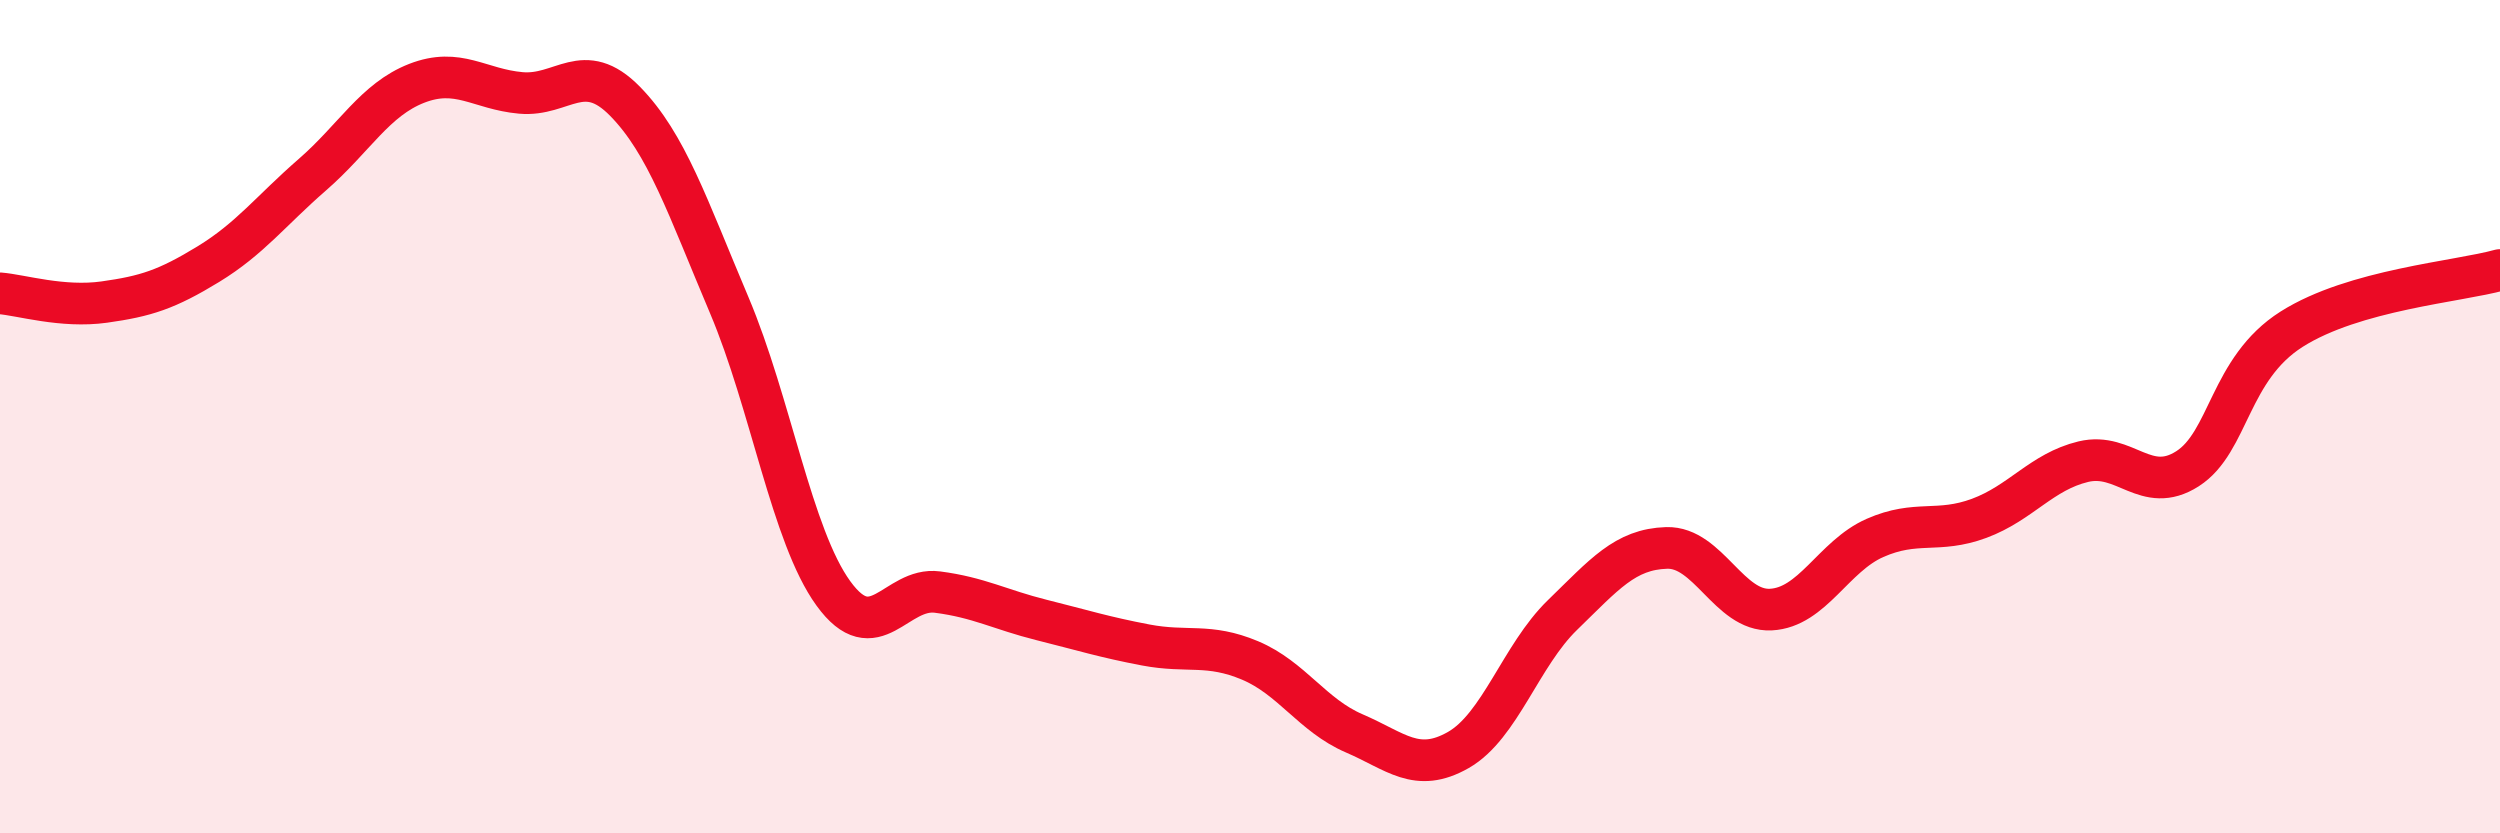
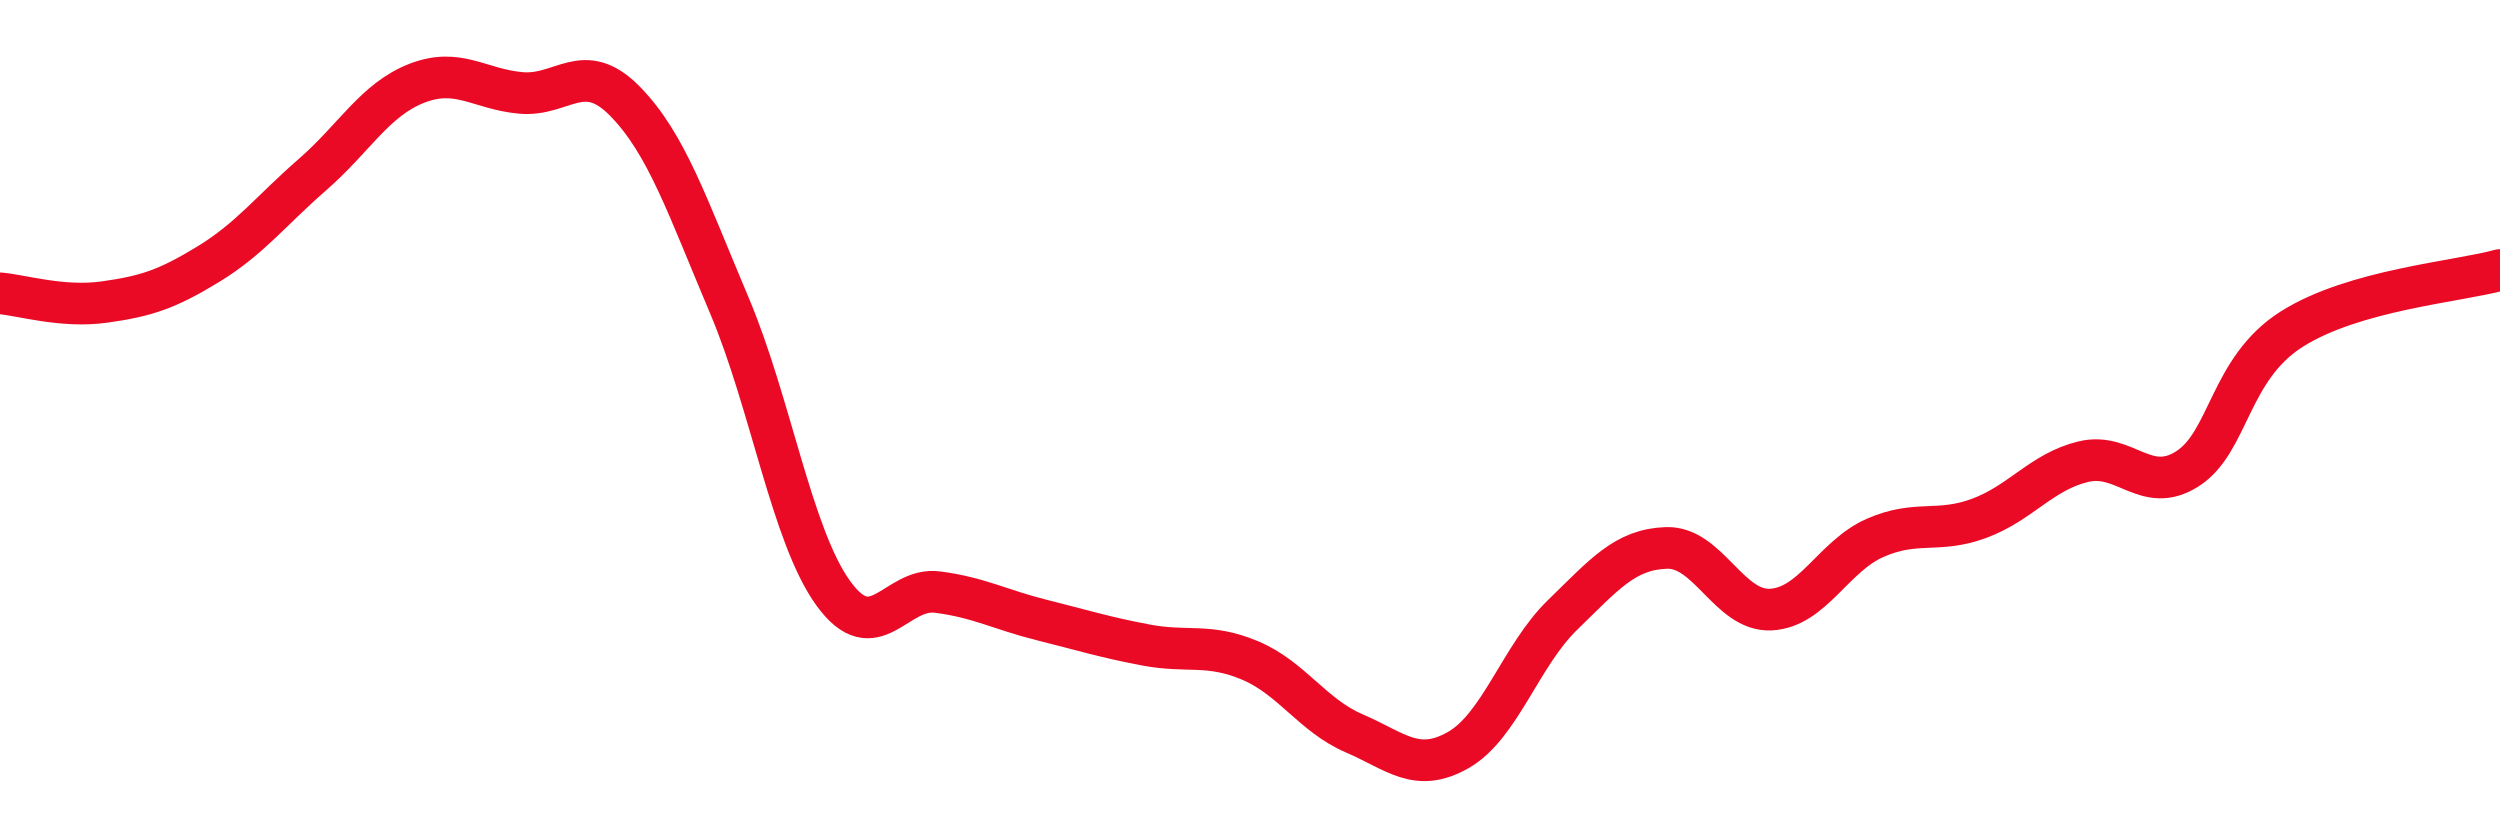
<svg xmlns="http://www.w3.org/2000/svg" width="60" height="20" viewBox="0 0 60 20">
-   <path d="M 0,7.04 C 0.5,7.08 1.5,7.39 2.5,7.25 C 3.5,7.11 4,6.95 5,6.34 C 6,5.73 6.5,5.06 7.5,4.19 C 8.5,3.32 9,2.39 10,2 C 11,1.61 11.5,2.14 12.5,2.23 C 13.5,2.32 14,1.41 15,2.43 C 16,3.45 16.5,4.96 17.5,7.32 C 18.5,9.68 19,12.86 20,14.24 C 21,15.62 21.5,14.08 22.5,14.21 C 23.5,14.34 24,14.63 25,14.88 C 26,15.13 26.5,15.29 27.5,15.48 C 28.5,15.67 29,15.43 30,15.85 C 31,16.27 31.5,17.17 32.5,17.6 C 33.5,18.03 34,18.57 35,18 C 36,17.43 36.5,15.73 37.5,14.76 C 38.5,13.79 39,13.18 40,13.15 C 41,13.12 41.5,14.68 42.5,14.63 C 43.5,14.58 44,13.35 45,12.91 C 46,12.47 46.5,12.81 47.5,12.44 C 48.5,12.07 49,11.32 50,11.08 C 51,10.84 51.5,11.89 52.5,11.25 C 53.5,10.61 53.5,8.85 55,7.9 C 56.5,6.95 59,6.76 60,6.48L60 20L0 20Z" fill="#EB0A25" opacity="0.1" stroke-linecap="round" stroke-linejoin="round" />
  <path d="M 0,7.04 C 0.5,7.08 1.5,7.39 2.5,7.25 C 3.5,7.11 4,6.95 5,6.34 C 6,5.73 6.5,5.06 7.5,4.19 C 8.5,3.32 9,2.39 10,2 C 11,1.61 11.5,2.14 12.5,2.23 C 13.5,2.32 14,1.41 15,2.43 C 16,3.45 16.5,4.96 17.5,7.32 C 18.5,9.68 19,12.86 20,14.24 C 21,15.62 21.5,14.08 22.5,14.21 C 23.5,14.34 24,14.63 25,14.88 C 26,15.13 26.5,15.29 27.5,15.48 C 28.5,15.67 29,15.43 30,15.85 C 31,16.27 31.5,17.17 32.5,17.6 C 33.5,18.03 34,18.57 35,18 C 36,17.43 36.5,15.73 37.5,14.76 C 38.5,13.79 39,13.18 40,13.15 C 41,13.12 41.5,14.68 42.5,14.63 C 43.5,14.58 44,13.35 45,12.91 C 46,12.47 46.5,12.81 47.5,12.44 C 48.5,12.07 49,11.32 50,11.08 C 51,10.84 51.5,11.89 52.5,11.25 C 53.5,10.61 53.5,8.85 55,7.9 C 56.5,6.95 59,6.76 60,6.48" stroke="#EB0A25" stroke-width="1" fill="none" stroke-linecap="round" stroke-linejoin="round" />
</svg>